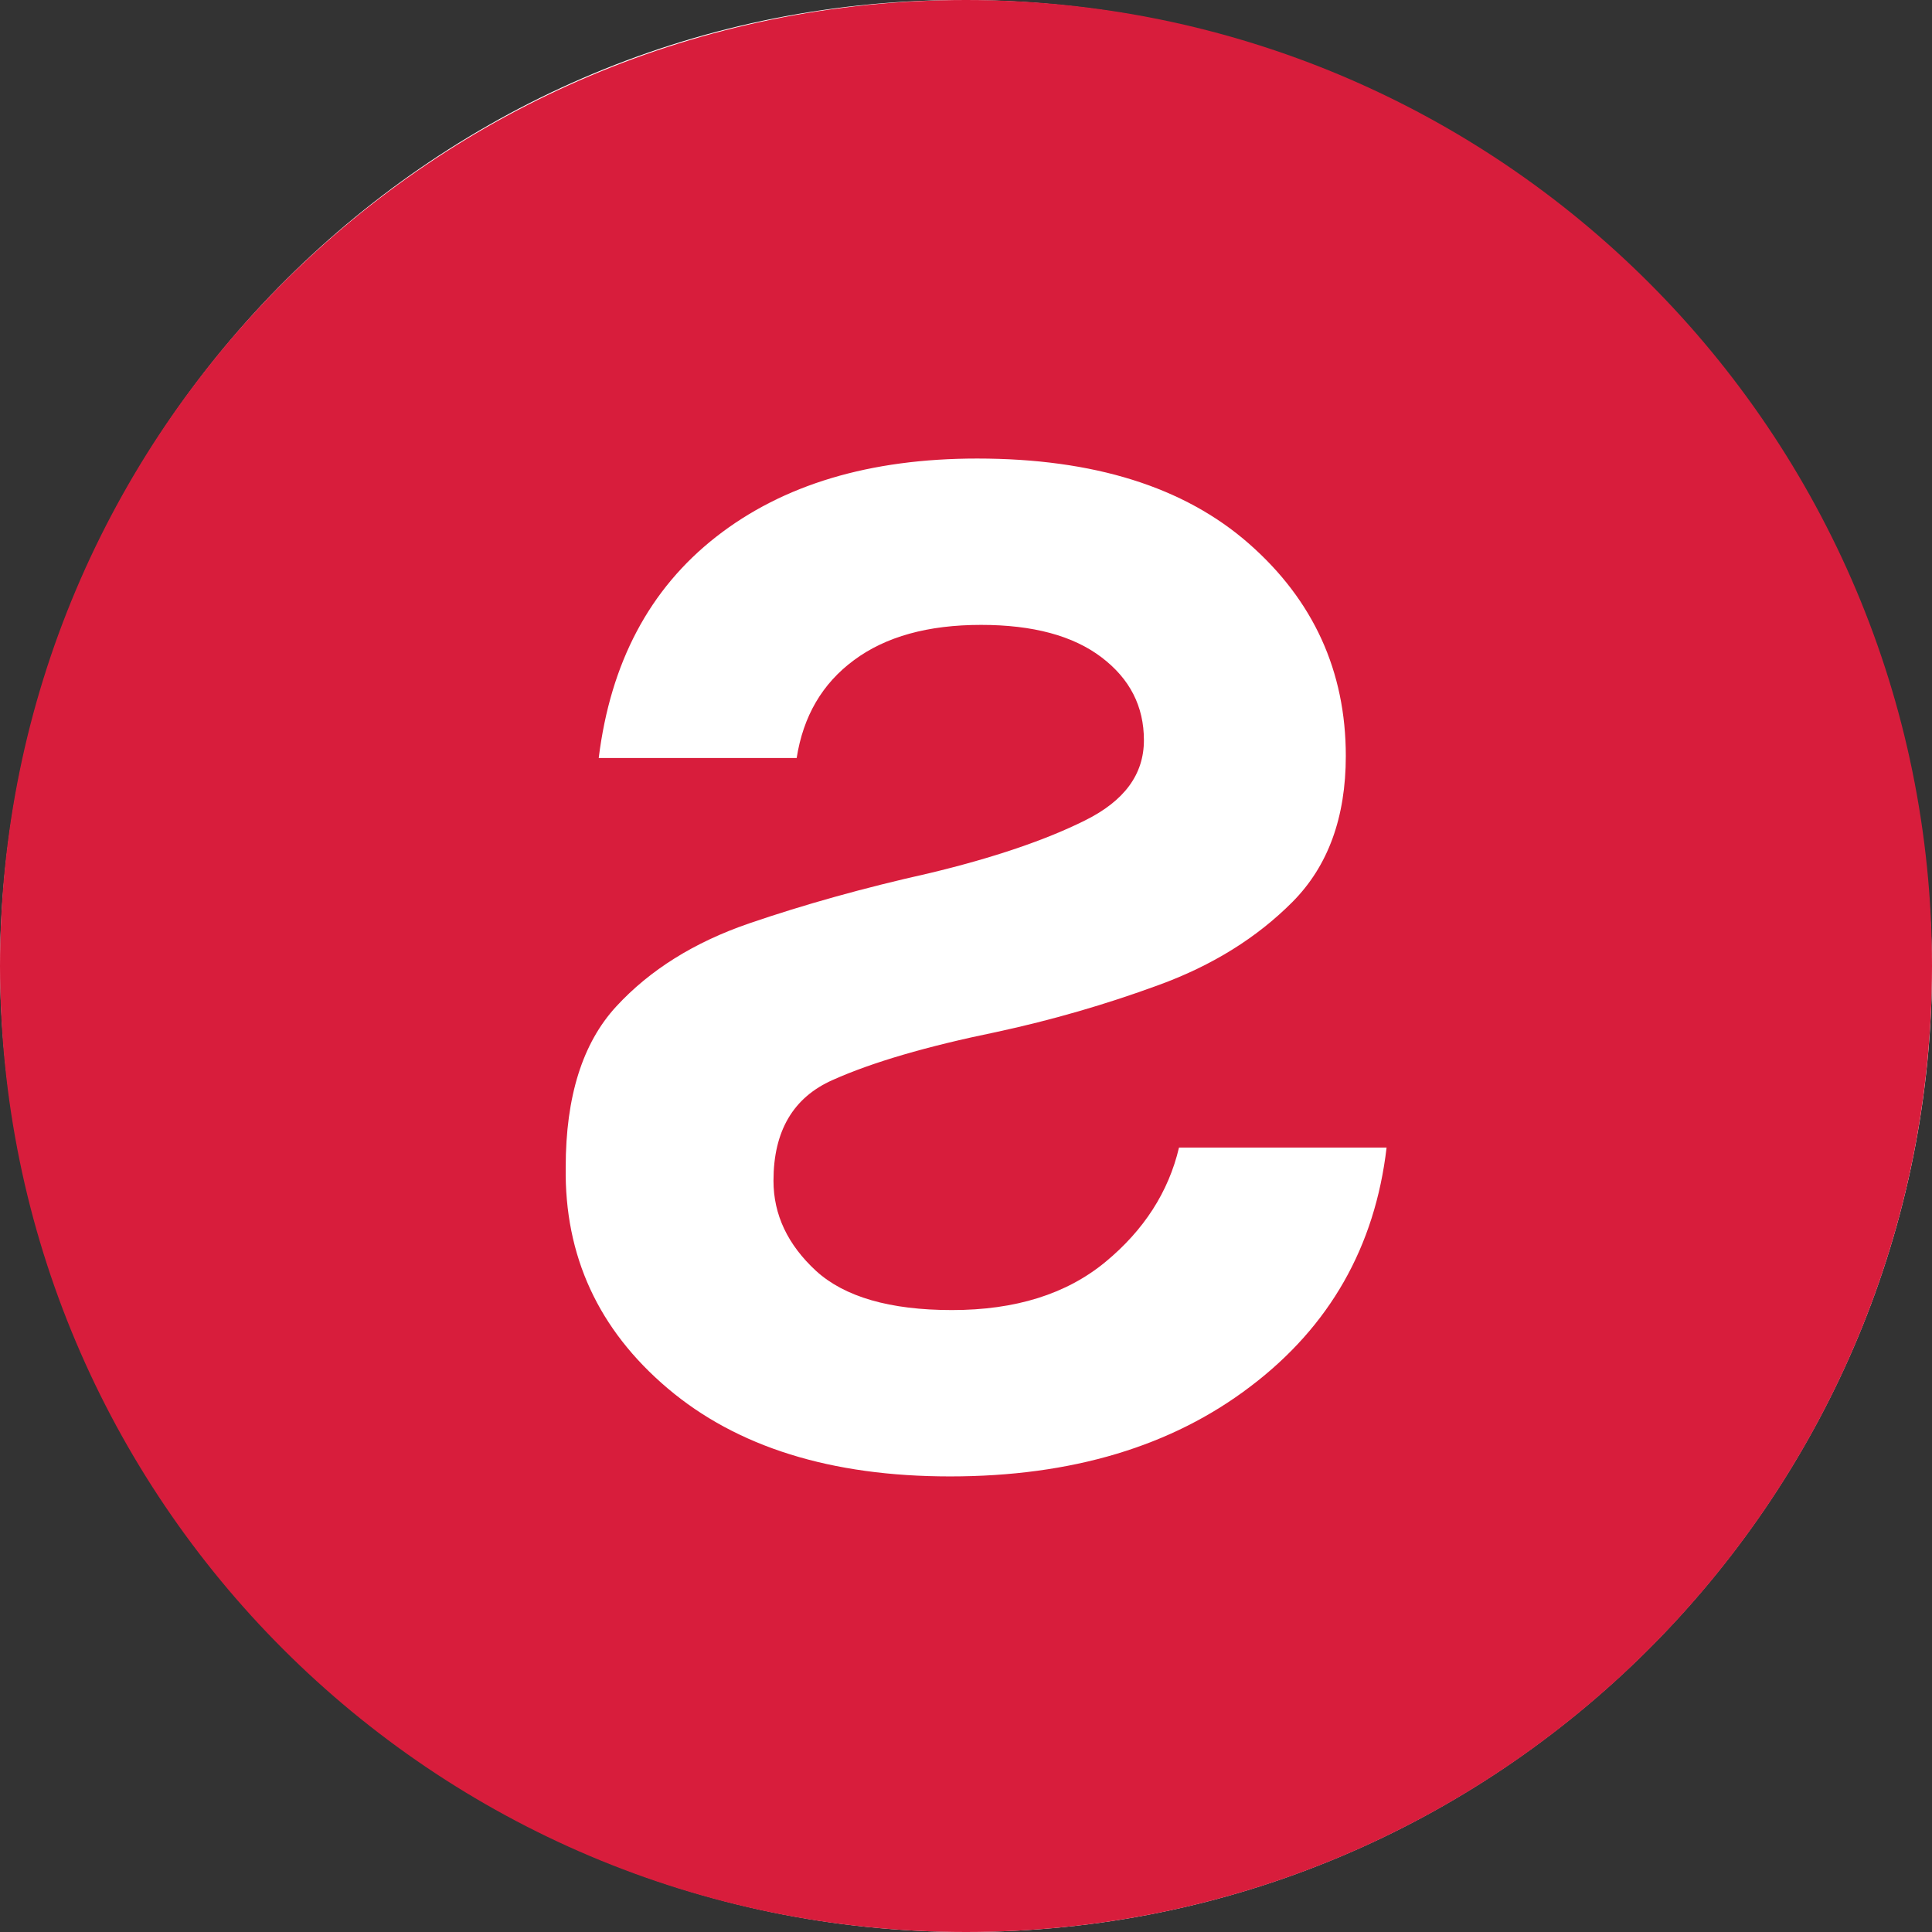
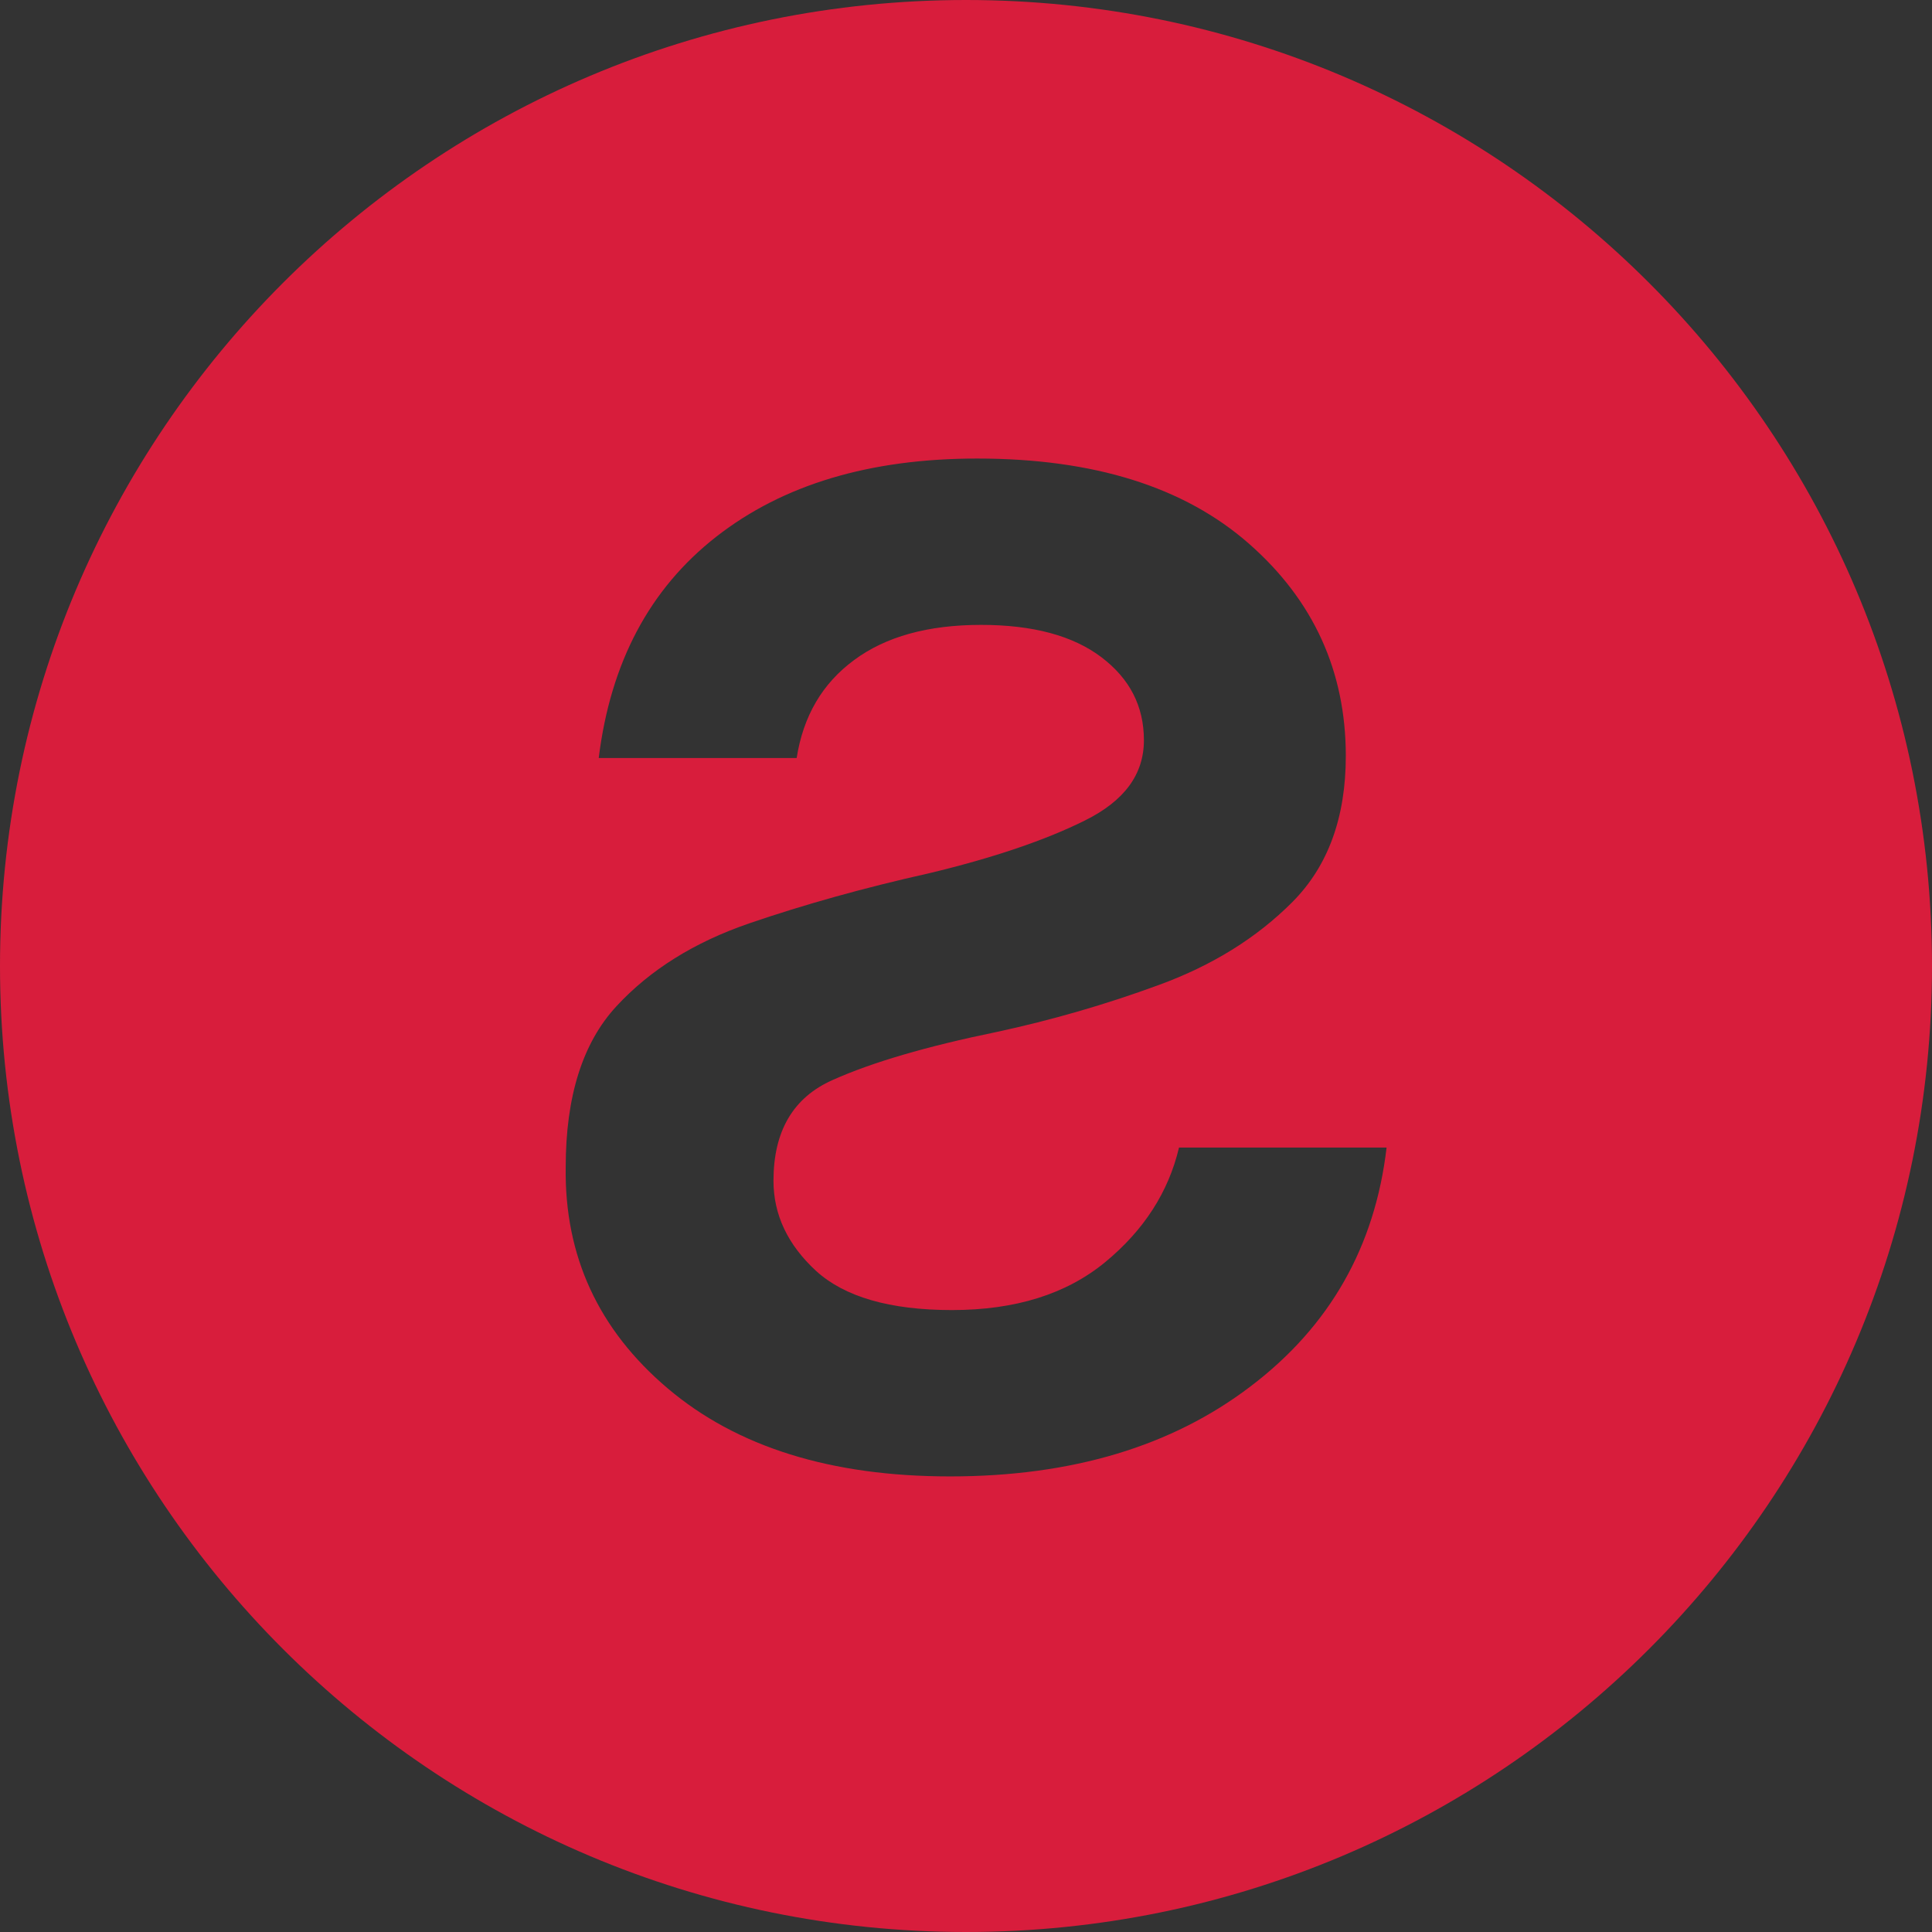
<svg xmlns="http://www.w3.org/2000/svg" width="68" height="68" viewBox="0 0 68 68" fill="none">
  <rect x="0" y="0" width="68" height="68" fill="#333333" stroke="none" />
-   <path fill-rule="evenodd" clip-rule="evenodd" d="M34 68C15.3 68 0 52.7 0 33.831C0.17 15.131 15.3 -0.169 34.17 0.001C52.87 0.171 68 15.301 68 34.341C67.83 52.87 52.7 68 34 68Z" fill="white" />
  <path fill-rule="evenodd" clip-rule="evenodd" d="M0 34C0 15.218 15.226 0 34 0C52.782 0 68 15.218 68 34C68 52.775 52.775 68 34 68C15.226 68 0 52.775 0 34ZM33.438 51.965C37.721 51.965 41.248 50.908 44.019 48.793L44.021 48.792C46.801 46.682 48.395 43.881 48.803 40.391H41.497C41.128 41.954 40.263 43.297 38.903 44.42C37.533 45.549 35.739 46.11 33.505 46.11C31.317 46.11 29.724 45.644 28.723 44.732C27.724 43.811 27.224 42.753 27.224 41.559C27.224 39.814 27.914 38.628 29.308 38.012C30.693 37.391 32.615 36.828 35.073 36.323C37.011 35.906 38.916 35.355 40.776 34.672C42.665 33.984 44.237 33.007 45.495 31.741C46.744 30.482 47.368 28.77 47.368 26.607C47.368 23.628 46.23 21.127 43.957 19.134C41.682 17.137 38.494 16.139 34.393 16.139C30.613 16.139 27.554 17.057 25.207 18.893C22.86 20.729 21.489 23.322 21.073 26.679H28.04C28.272 25.206 28.939 24.06 30.059 23.234C31.172 22.407 32.662 21.994 34.528 21.994C36.356 21.994 37.766 22.374 38.766 23.132C39.767 23.89 40.262 24.861 40.262 26.053C40.262 27.255 39.574 28.192 38.18 28.881C36.795 29.57 34.961 30.195 32.686 30.739C30.412 31.248 28.305 31.836 26.366 32.501C24.433 33.165 22.874 34.139 21.689 35.425C20.504 36.711 19.911 38.595 19.911 41.08C19.865 44.204 21.061 46.799 23.499 48.865C25.937 50.931 29.25 51.965 33.438 51.965Z" fill="#D81D3C" />
</svg>